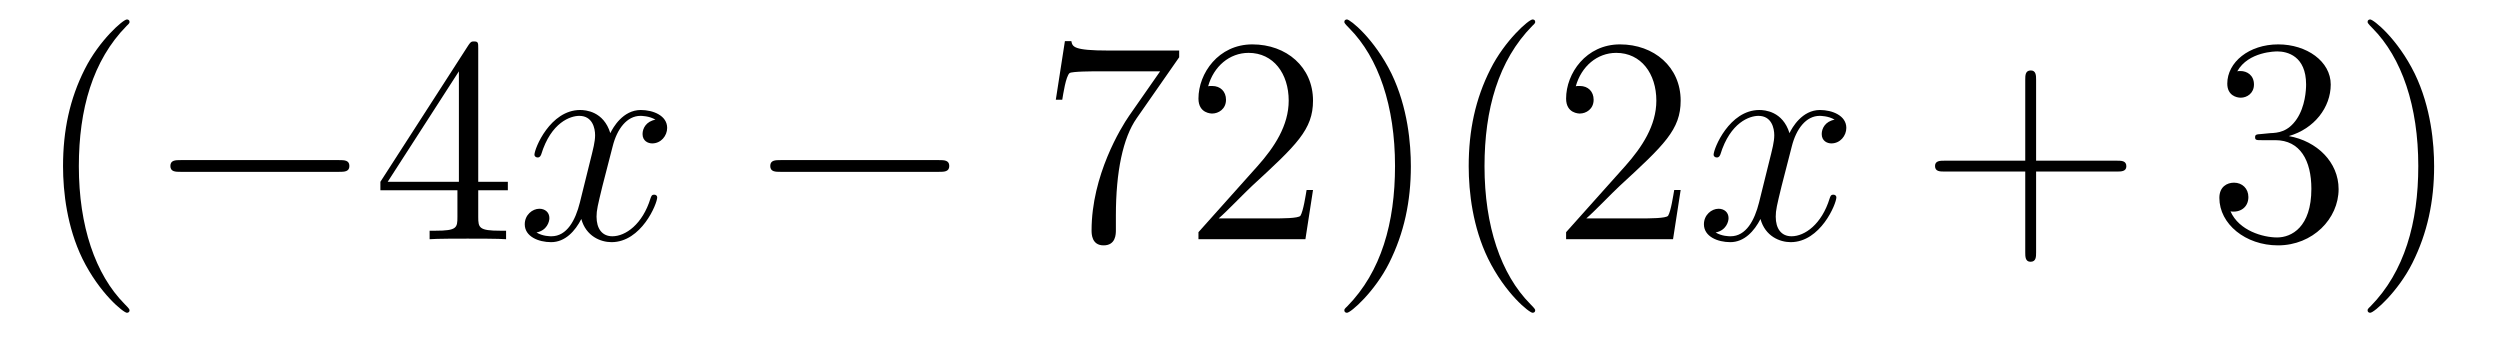
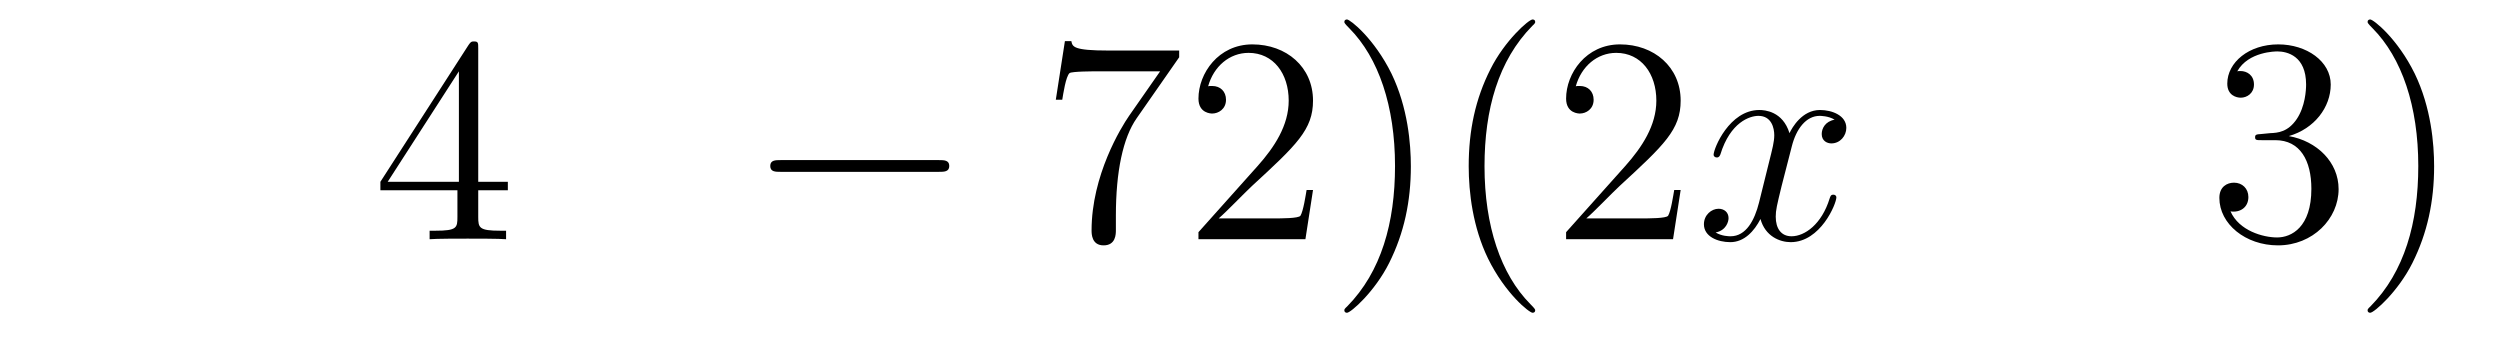
<svg xmlns="http://www.w3.org/2000/svg" height="14pt" version="1.1" viewBox="0 -14 102 14" width="102pt">
  <g id="page1">
    <g transform="matrix(1 0 0 1 -127 650)">
-       <path d="M132.285 -651.335C132.285 -651.371 132.285 -651.395 132.082 -651.598C130.887 -652.806 130.217 -654.778 130.217 -657.217C130.217 -659.536 130.779 -661.532 132.166 -662.943C132.285 -663.05 132.285 -663.074 132.285 -663.11C132.285 -663.182 132.225 -663.206 132.177 -663.206C132.022 -663.206 131.042 -662.345 130.456 -661.173C129.847 -659.966 129.572 -658.687 129.572 -657.217C129.572 -656.152 129.739 -654.73 130.36 -653.451C131.066 -652.017 132.046 -651.239 132.177 -651.239C132.225 -651.239 132.285 -651.263 132.285 -651.335Z" fill-rule="evenodd" />
-       <path d="M140.836 -656.989C141.039 -656.989 141.255 -656.989 141.255 -657.228C141.255 -657.468 141.039 -657.468 140.836 -657.468H134.369C134.166 -657.468 133.951 -657.468 133.951 -657.228C133.951 -656.989 134.166 -656.989 134.369 -656.989H140.836Z" fill-rule="evenodd" />
      <path d="M146.512 -662.022C146.512 -662.249 146.512 -662.309 146.345 -662.309C146.249 -662.309 146.213 -662.309 146.118 -662.166L142.52 -656.583V-656.236H145.663V-655.148C145.663 -654.706 145.64 -654.587 144.767 -654.587H144.528V-654.24C144.803 -654.264 145.747 -654.264 146.082 -654.264C146.417 -654.264 147.373 -654.264 147.648 -654.24V-654.587H147.409C146.548 -654.587 146.512 -654.706 146.512 -655.148V-656.236H147.72V-656.583H146.512V-662.022ZM145.723 -661.09V-656.583H142.818L145.723 -661.09Z" fill-rule="evenodd" />
-       <path d="M153.742 -659.117C153.36 -659.046 153.216 -658.759 153.216 -658.532C153.216 -658.245 153.443 -658.149 153.61 -658.149C153.969 -658.149 154.22 -658.46 154.22 -658.782C154.22 -659.285 153.646 -659.512 153.144 -659.512C152.415 -659.512 152.009 -658.794 151.901 -658.567C151.626 -659.464 150.885 -659.512 150.67 -659.512C149.451 -659.512 148.805 -657.946 148.805 -657.683C148.805 -657.635 148.853 -657.575 148.936 -657.575C149.032 -657.575 149.056 -657.647 149.08 -657.695C149.486 -659.022 150.287 -659.273 150.634 -659.273C151.172 -659.273 151.28 -658.771 151.28 -658.484C151.28 -658.221 151.208 -657.946 151.064 -657.372L150.658 -655.734C150.479 -655.017 150.132 -654.36 149.498 -654.36C149.439 -654.36 149.14 -654.36 148.889 -654.515C149.319 -654.599 149.415 -654.957 149.415 -655.101C149.415 -655.34 149.235 -655.483 149.008 -655.483C148.721 -655.483 148.41 -655.232 148.41 -654.85C148.41 -654.348 148.972 -654.12 149.486 -654.12C150.06 -654.12 150.467 -654.575 150.718 -655.065C150.909 -654.36 151.507 -654.12 151.949 -654.12C153.168 -654.12 153.814 -655.687 153.814 -655.949C153.814 -656.009 153.766 -656.057 153.694 -656.057C153.587 -656.057 153.575 -655.997 153.539 -655.902C153.216 -654.85 152.523 -654.36 151.985 -654.36C151.566 -654.36 151.339 -654.67 151.339 -655.16C151.339 -655.423 151.387 -655.615 151.578 -656.404L151.997 -658.029C152.176 -658.747 152.582 -659.273 153.132 -659.273C153.156 -659.273 153.491 -659.273 153.742 -659.117Z" fill-rule="evenodd" />
      <path d="M165.311 -656.989C165.514 -656.989 165.73 -656.989 165.73 -657.228C165.73 -657.468 165.514 -657.468 165.311 -657.468H158.844C158.641 -657.468 158.426 -657.468 158.426 -657.228C158.426 -656.989 158.641 -656.989 158.844 -656.989H165.311Z" fill-rule="evenodd" />
      <path d="M175.11 -661.663V-661.938H172.229C170.783 -661.938 170.759 -662.094 170.711 -662.321H170.448L170.077 -659.93H170.34C170.376 -660.145 170.484 -660.887 170.639 -661.018C170.735 -661.09 171.631 -661.09 171.799 -661.09H174.333L173.066 -659.273C172.743 -658.807 171.536 -656.846 171.536 -654.599C171.536 -654.467 171.536 -653.989 172.026 -653.989C172.528 -653.989 172.528 -654.455 172.528 -654.611V-655.208C172.528 -656.989 172.815 -658.376 173.377 -659.177L175.11 -661.663ZM180.571 -656.248H180.309C180.273 -656.045 180.177 -655.387 180.057 -655.196C179.974 -655.089 179.292 -655.089 178.934 -655.089H176.722C177.045 -655.364 177.774 -656.129 178.085 -656.416C179.902 -658.089 180.571 -658.711 180.571 -659.894C180.571 -661.269 179.484 -662.189 178.097 -662.189C176.71 -662.189 175.897 -661.006 175.897 -659.978C175.897 -659.368 176.424 -659.368 176.459 -659.368C176.71 -659.368 177.021 -659.547 177.021 -659.93C177.021 -660.265 176.794 -660.492 176.459 -660.492C176.352 -660.492 176.328 -660.492 176.292 -660.48C176.519 -661.293 177.164 -661.843 177.942 -661.843C178.958 -661.843 179.579 -660.994 179.579 -659.894C179.579 -658.878 178.994 -657.993 178.312 -657.228L175.897 -654.527V-654.24H180.261L180.571 -656.248ZM184.563 -657.217C184.563 -658.125 184.443 -659.607 183.774 -660.994C183.068 -662.428 182.088 -663.206 181.957 -663.206C181.909 -663.206 181.849 -663.182 181.849 -663.11C181.849 -663.074 181.849 -663.05 182.052 -662.847C183.248 -661.64 183.917 -659.667 183.917 -657.228C183.917 -654.909 183.355 -652.913 181.968 -651.502C181.849 -651.395 181.849 -651.371 181.849 -651.335C181.849 -651.263 181.909 -651.239 181.957 -651.239C182.112 -651.239 183.092 -652.1 183.678 -653.272C184.288 -654.491 184.563 -655.782 184.563 -657.217ZM189.636 -651.335C189.636 -651.371 189.636 -651.395 189.433 -651.598C188.238 -652.806 187.568 -654.778 187.568 -657.217C187.568 -659.536 188.13 -661.532 189.517 -662.943C189.636 -663.05 189.636 -663.074 189.636 -663.11C189.636 -663.182 189.577 -663.206 189.529 -663.206C189.374 -663.206 188.393 -662.345 187.808 -661.173C187.198 -659.966 186.923 -658.687 186.923 -657.217C186.923 -656.152 187.09 -654.73 187.712 -653.451C188.417 -652.017 189.397 -651.239 189.529 -651.239C189.577 -651.239 189.636 -651.263 189.636 -651.335ZM195.571 -656.248H195.308C195.272 -656.045 195.176 -655.387 195.058 -655.196C194.974 -655.089 194.292 -655.089 193.933 -655.089H191.722C192.044 -655.364 192.774 -656.129 193.085 -656.416C194.902 -658.089 195.571 -658.711 195.571 -659.894C195.571 -661.269 194.483 -662.189 193.097 -662.189C191.71 -662.189 190.897 -661.006 190.897 -659.978C190.897 -659.368 191.423 -659.368 191.459 -659.368C191.71 -659.368 192.02 -659.547 192.02 -659.93C192.02 -660.265 191.794 -660.492 191.459 -660.492C191.351 -660.492 191.328 -660.492 191.292 -660.48C191.519 -661.293 192.164 -661.843 192.942 -661.843C193.957 -661.843 194.579 -660.994 194.579 -659.894C194.579 -658.878 193.993 -657.993 193.312 -657.228L190.897 -654.527V-654.24H195.26L195.571 -656.248Z" fill-rule="evenodd" />
      <path d="M201.852 -659.117C201.469 -659.046 201.326 -658.759 201.326 -658.532C201.326 -658.245 201.553 -658.149 201.72 -658.149C202.079 -658.149 202.33 -658.46 202.33 -658.782C202.33 -659.285 201.756 -659.512 201.254 -659.512C200.525 -659.512 200.118 -658.794 200.011 -658.567C199.736 -659.464 198.995 -659.512 198.78 -659.512C197.561 -659.512 196.915 -657.946 196.915 -657.683C196.915 -657.635 196.962 -657.575 197.046 -657.575C197.142 -657.575 197.166 -657.647 197.19 -657.695C197.597 -659.022 198.397 -659.273 198.744 -659.273C199.282 -659.273 199.39 -658.771 199.39 -658.484C199.39 -658.221 199.318 -657.946 199.174 -657.372L198.768 -655.734C198.588 -655.017 198.242 -654.36 197.608 -654.36C197.549 -654.36 197.25 -654.36 196.998 -654.515C197.429 -654.599 197.525 -654.957 197.525 -655.101C197.525 -655.34 197.345 -655.483 197.118 -655.483C196.831 -655.483 196.52 -655.232 196.52 -654.85C196.52 -654.348 197.082 -654.12 197.597 -654.12C198.17 -654.12 198.576 -654.575 198.828 -655.065C199.019 -654.36 199.616 -654.12 200.059 -654.12C201.278 -654.12 201.924 -655.687 201.924 -655.949C201.924 -656.009 201.876 -656.057 201.804 -656.057C201.696 -656.057 201.684 -655.997 201.649 -655.902C201.326 -654.85 200.633 -654.36 200.095 -654.36C199.676 -654.36 199.45 -654.67 199.45 -655.16C199.45 -655.423 199.496 -655.615 199.688 -656.404L200.106 -658.029C200.286 -658.747 200.692 -659.273 201.242 -659.273C201.266 -659.273 201.601 -659.273 201.852 -659.117Z" fill-rule="evenodd" />
-       <path d="M210.073 -657.001H213.372C213.54 -657.001 213.755 -657.001 213.755 -657.217C213.755 -657.444 213.552 -657.444 213.372 -657.444H210.073V-660.743C210.073 -660.91 210.073 -661.126 209.857 -661.126C209.63 -661.126 209.63 -660.922 209.63 -660.743V-657.444H206.332C206.164 -657.444 205.949 -657.444 205.949 -657.228C205.949 -657.001 206.152 -657.001 206.332 -657.001H209.63V-653.702C209.63 -653.535 209.63 -653.32 209.845 -653.32C210.073 -653.32 210.073 -653.523 210.073 -653.702V-657.001Z" fill-rule="evenodd" />
      <path d="M219.26 -658.532C219.056 -658.52 219.008 -658.507 219.008 -658.4C219.008 -658.281 219.068 -658.281 219.284 -658.281H219.834C220.85 -658.281 221.304 -657.444 221.304 -656.296C221.304 -654.73 220.492 -654.312 219.906 -654.312C219.331 -654.312 218.352 -654.587 218.005 -655.376C218.387 -655.316 218.734 -655.531 218.734 -655.961C218.734 -656.308 218.483 -656.547 218.148 -656.547C217.861 -656.547 217.55 -656.38 217.55 -655.926C217.55 -654.862 218.615 -653.989 219.942 -653.989C221.364 -653.989 222.415 -655.077 222.415 -656.284C222.415 -657.384 221.532 -658.245 220.384 -658.448C221.424 -658.747 222.094 -659.619 222.094 -660.552C222.094 -661.496 221.113 -662.189 219.953 -662.189C218.758 -662.189 217.873 -661.46 217.873 -660.588C217.873 -660.109 218.244 -660.014 218.423 -660.014C218.675 -660.014 218.962 -660.193 218.962 -660.552C218.962 -660.934 218.675 -661.102 218.412 -661.102C218.34 -661.102 218.316 -661.102 218.28 -661.09C218.734 -661.902 219.858 -661.902 219.917 -661.902C220.312 -661.902 221.089 -661.723 221.089 -660.552C221.089 -660.325 221.053 -659.655 220.706 -659.141C220.348 -658.615 219.942 -658.579 219.618 -658.567L219.26 -658.532ZM226.312 -657.217C226.312 -658.125 226.192 -659.607 225.522 -660.994C224.818 -662.428 223.837 -663.206 223.705 -663.206C223.657 -663.206 223.598 -663.182 223.598 -663.11C223.598 -663.074 223.598 -663.05 223.801 -662.847C224.996 -661.64 225.666 -659.667 225.666 -657.228C225.666 -654.909 225.104 -652.913 223.717 -651.502C223.598 -651.395 223.598 -651.371 223.598 -651.335C223.598 -651.263 223.657 -651.239 223.705 -651.239C223.861 -651.239 224.842 -652.1 225.427 -653.272C226.037 -654.491 226.312 -655.782 226.312 -657.217Z" fill-rule="evenodd" />
    </g>
  </g>
</svg>